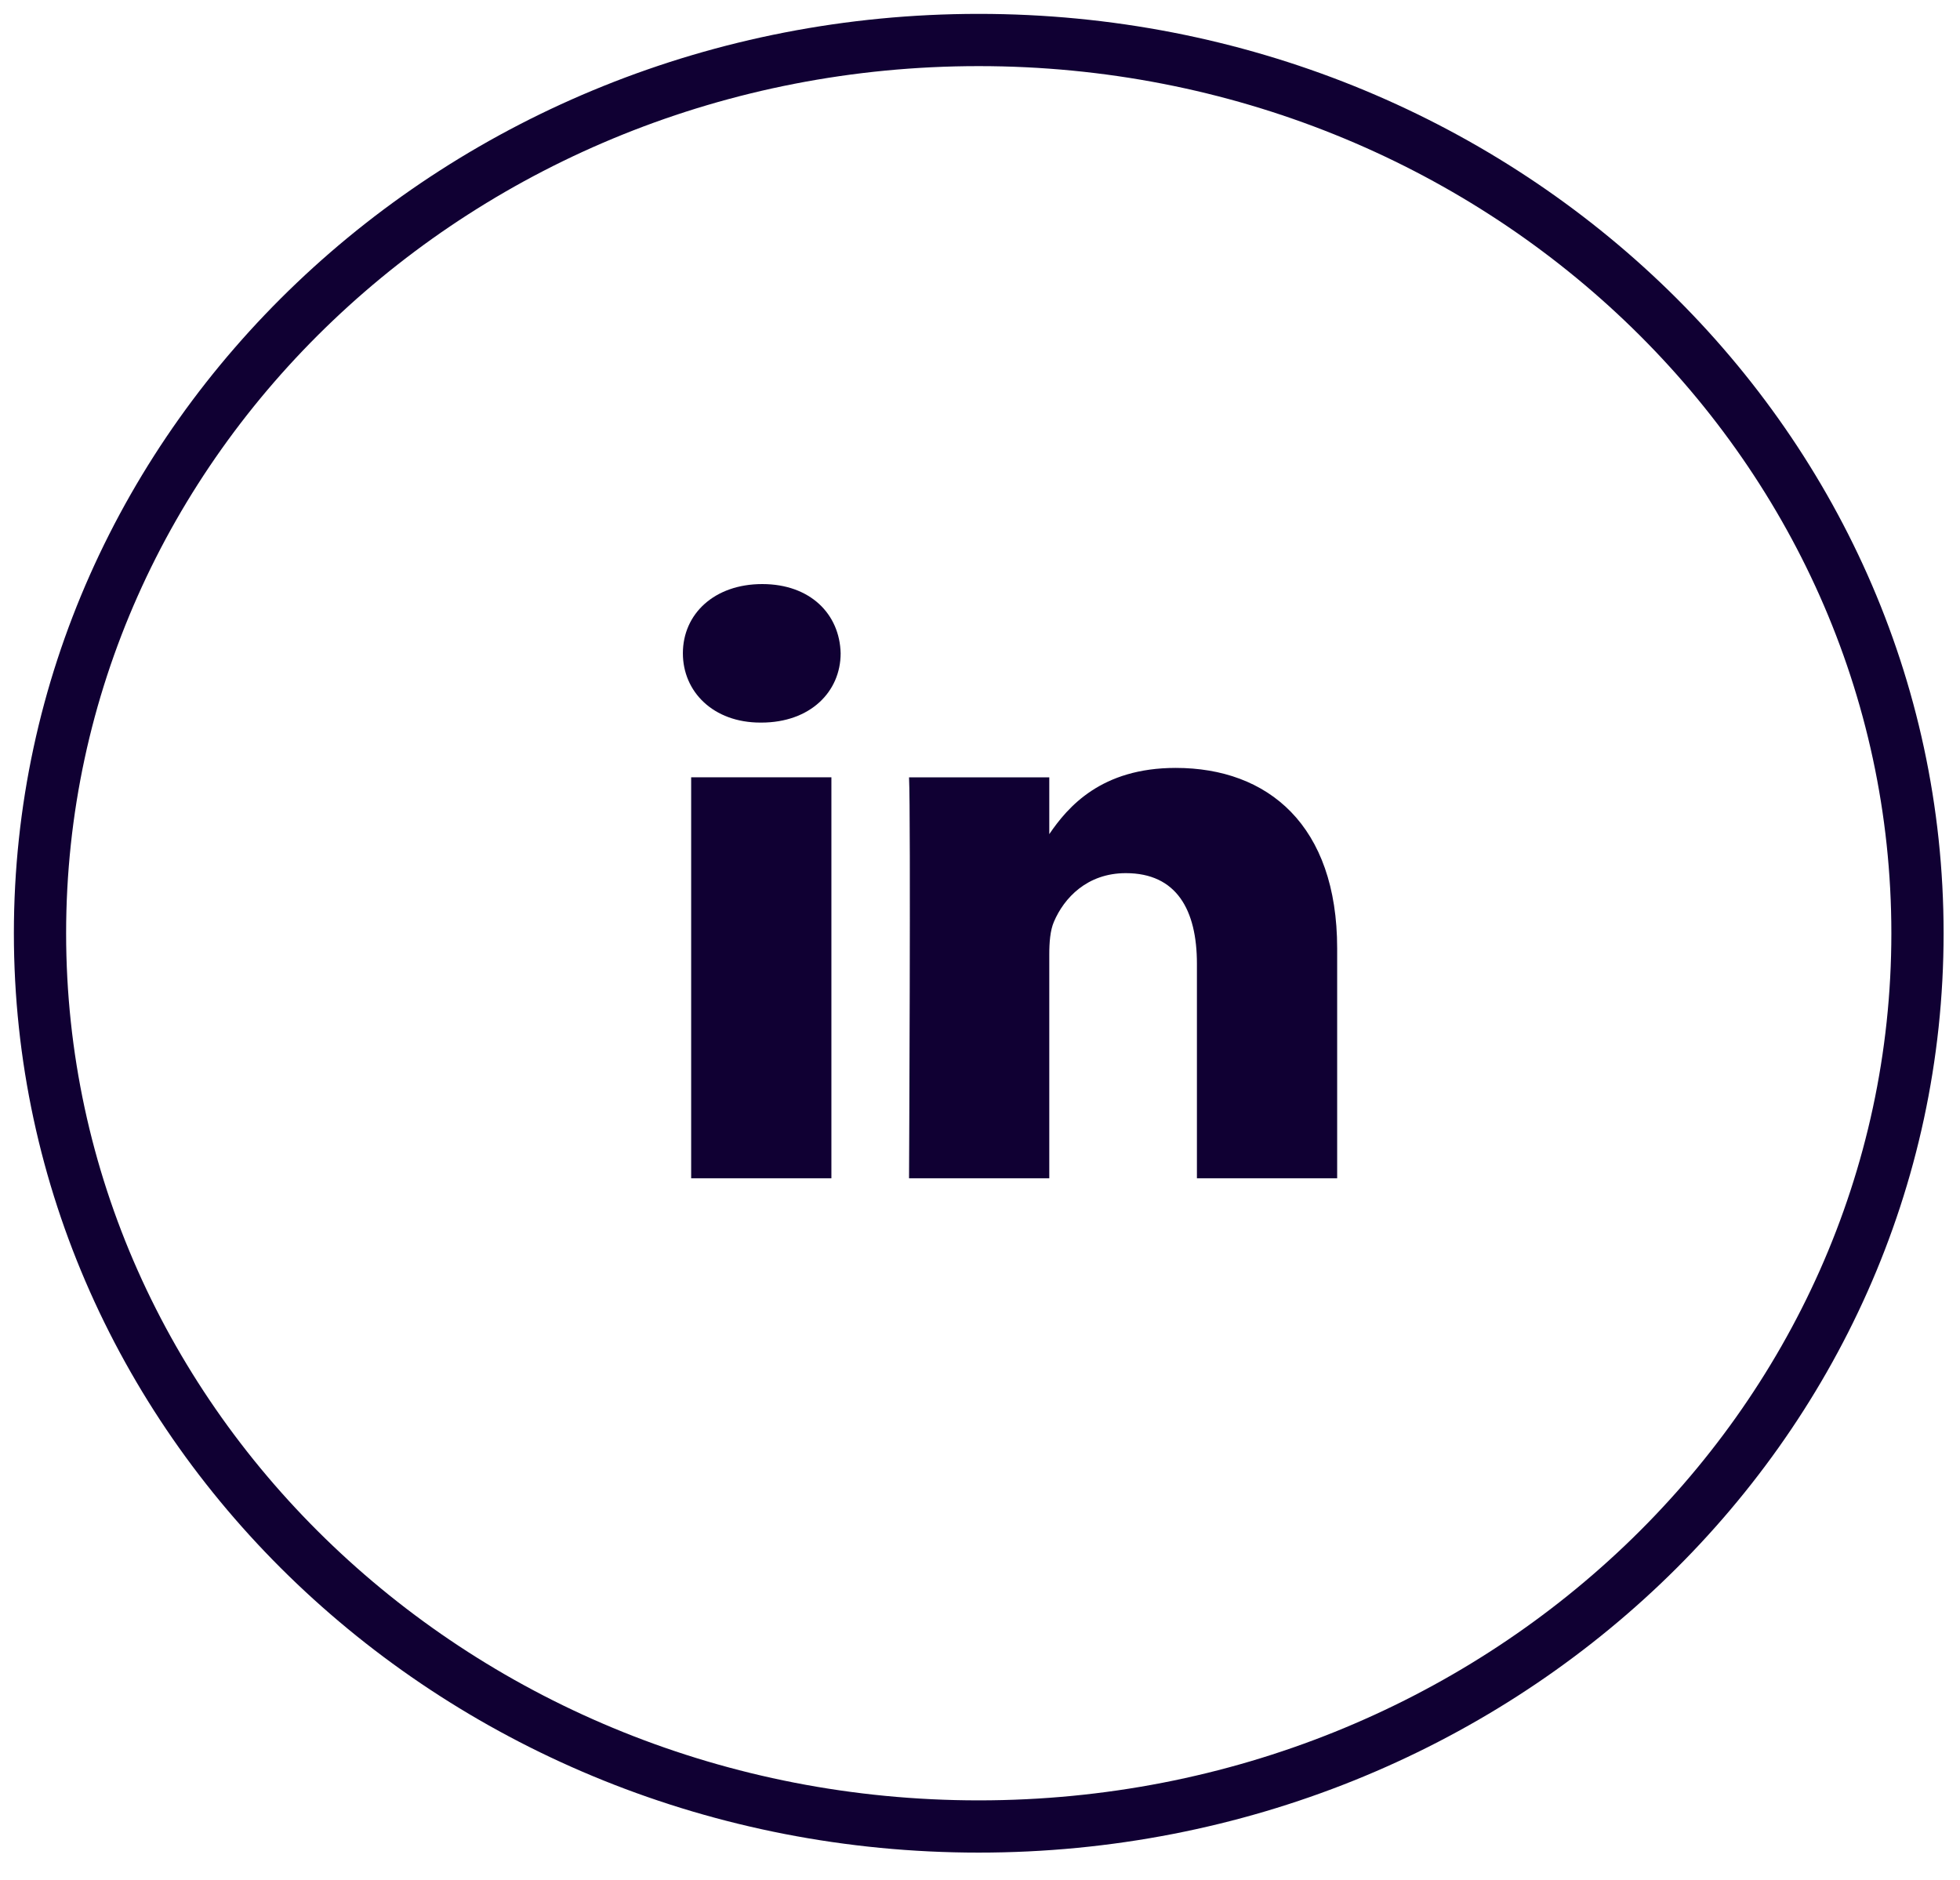
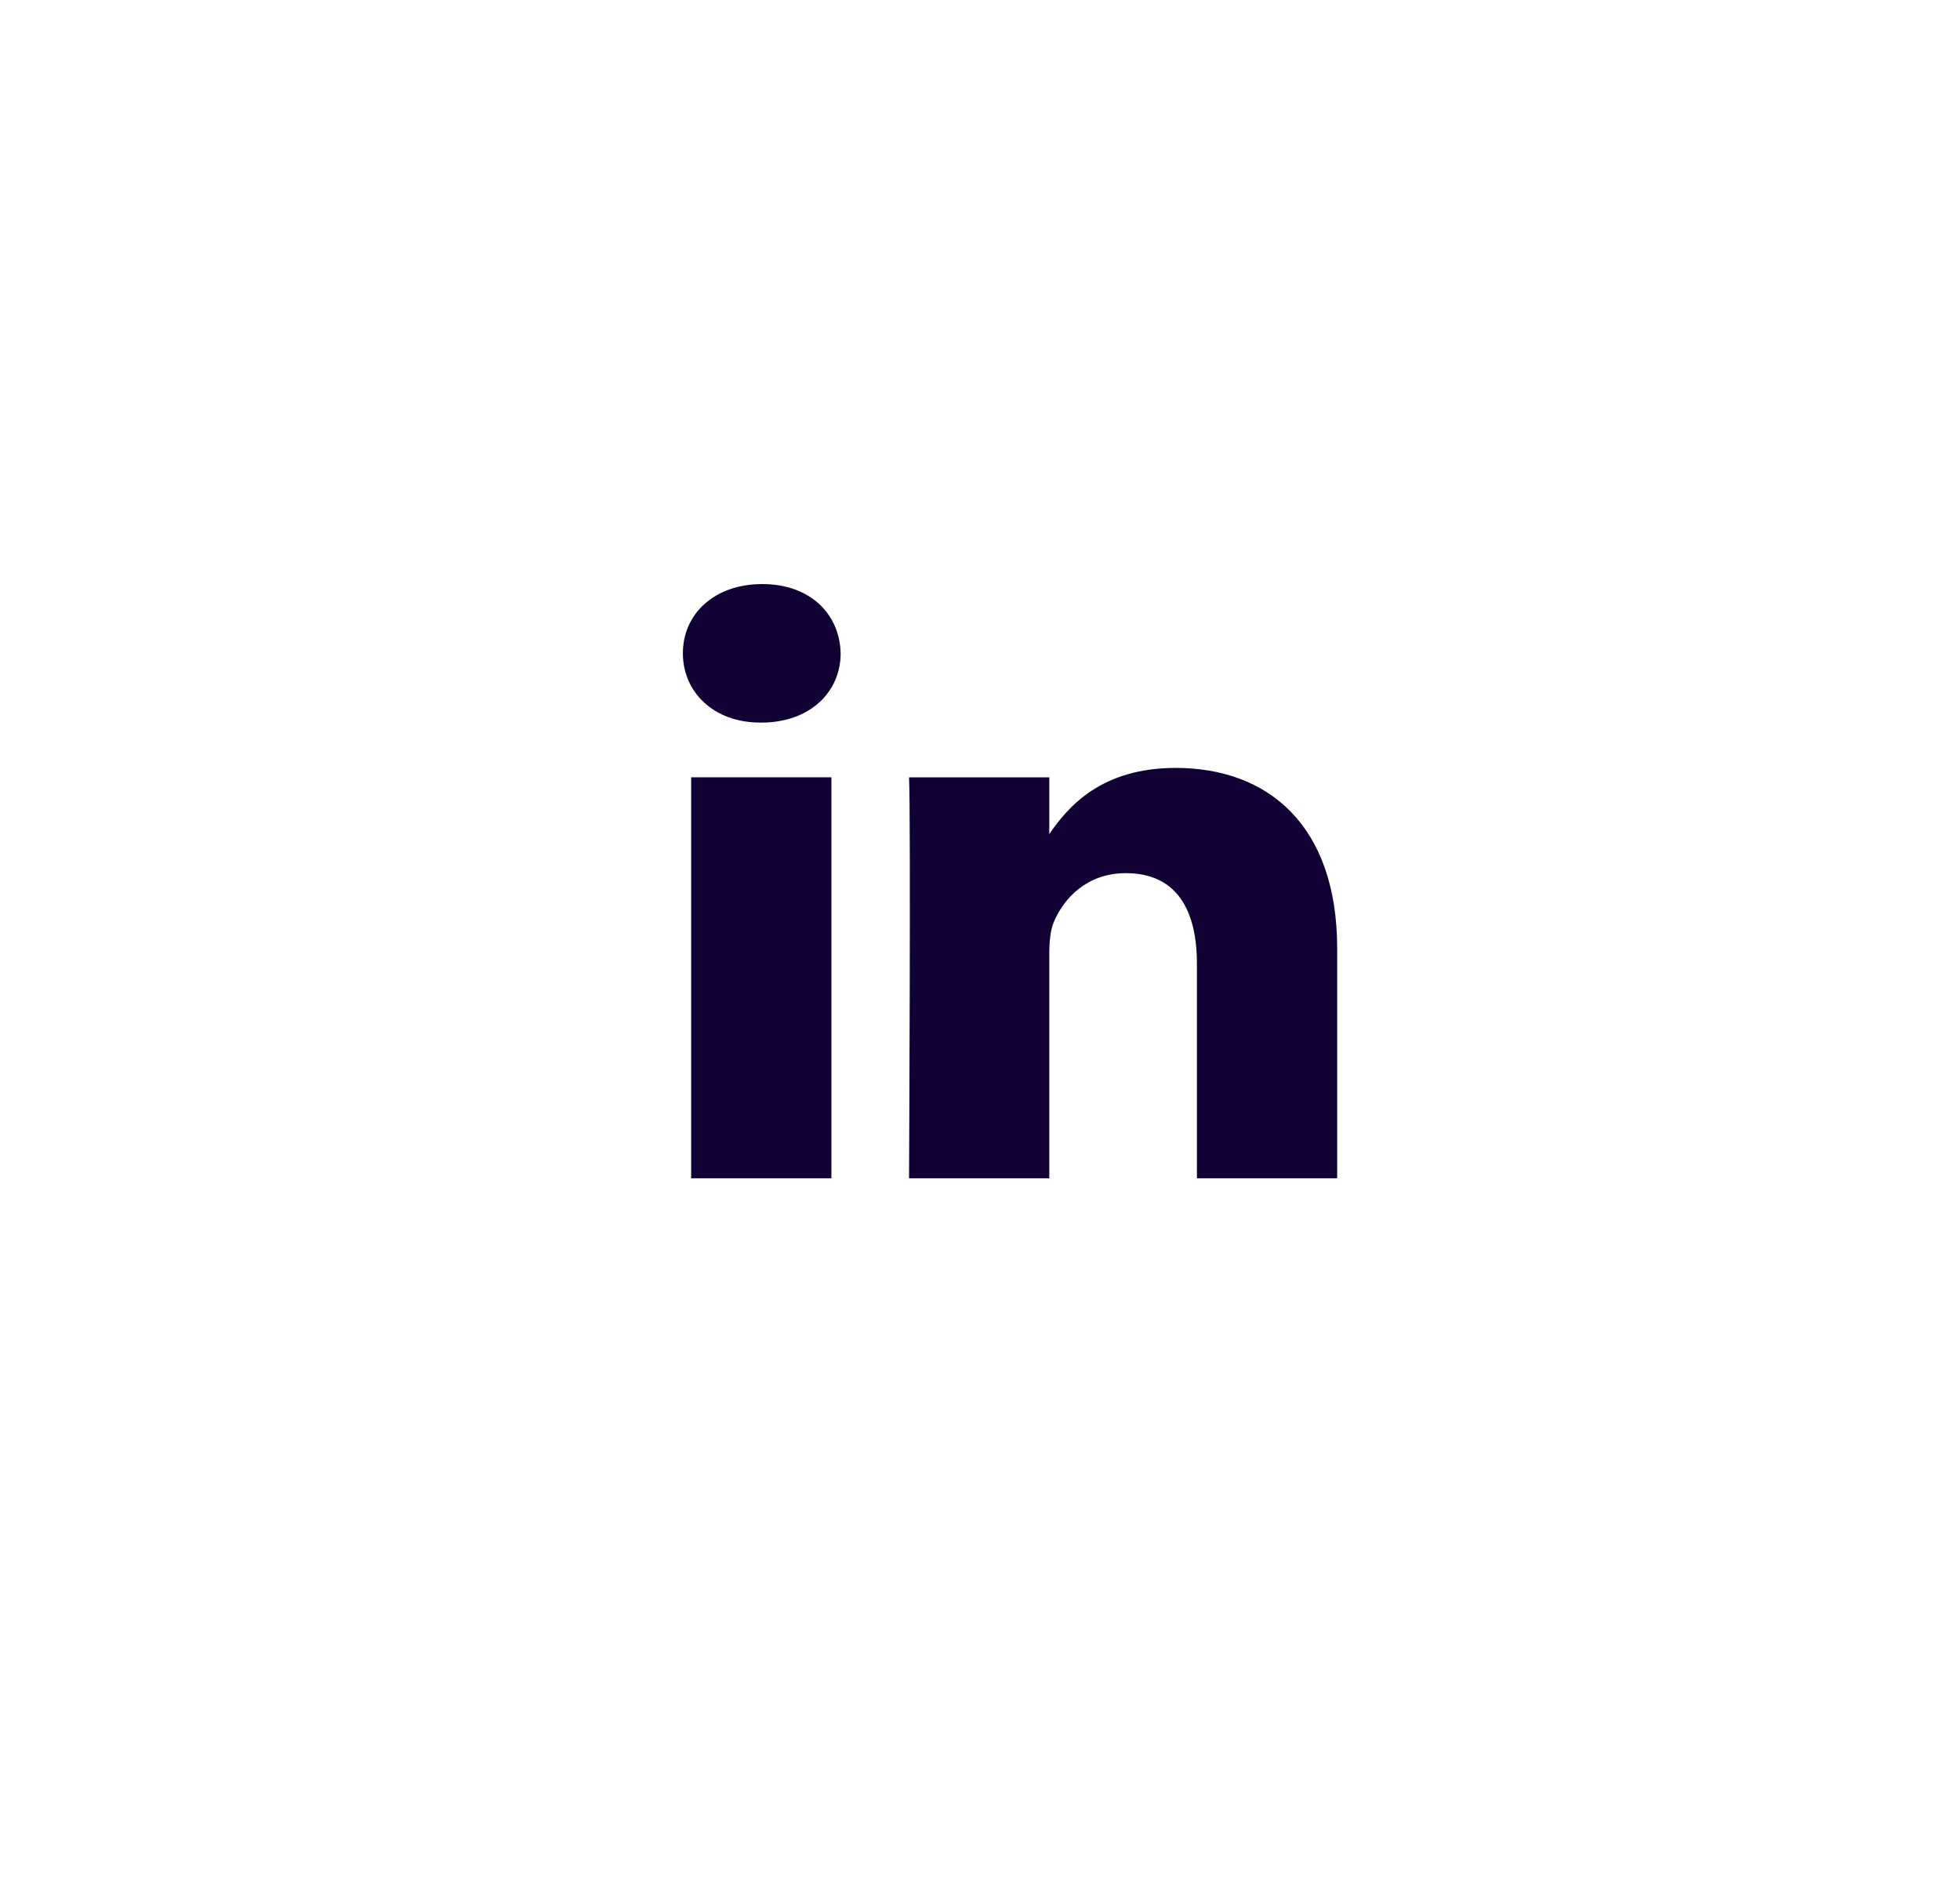
<svg xmlns="http://www.w3.org/2000/svg" width="49" height="47" viewBox="0 0 49 47" fill="none">
-   <path clip-rule="evenodd" d="M1 23.332C1 10.998 11.507 1 24.468 1s23.469 9.998 23.469 22.332c0 12.333-10.508 22.331-23.469 22.331C11.508 45.663 1 35.665 1 23.332z" stroke="#100033" stroke-width="1.306" />
  <path fill-rule="evenodd" clip-rule="evenodd" d="M21.016 16.333c-.023-.983-.761-1.731-1.96-1.731-1.2 0-1.984.748-1.984 1.73 0 .963.76 1.733 1.938 1.733h.022c1.223 0 1.984-.77 1.984-1.732zm-.231 3.1h-3.506v10.024h3.506V19.434zm8.607-.235c2.307 0 4.037 1.433 4.037 4.512v5.747h-3.506v-5.362c0-1.347-.508-2.266-1.777-2.266-.968 0-1.545.62-1.799 1.218-.092.214-.115.513-.115.813v5.598h-3.506s.046-9.083 0-10.024h3.506v1.42c.465-.683 1.299-1.656 3.16-1.656z" fill="#100033" />
</svg>